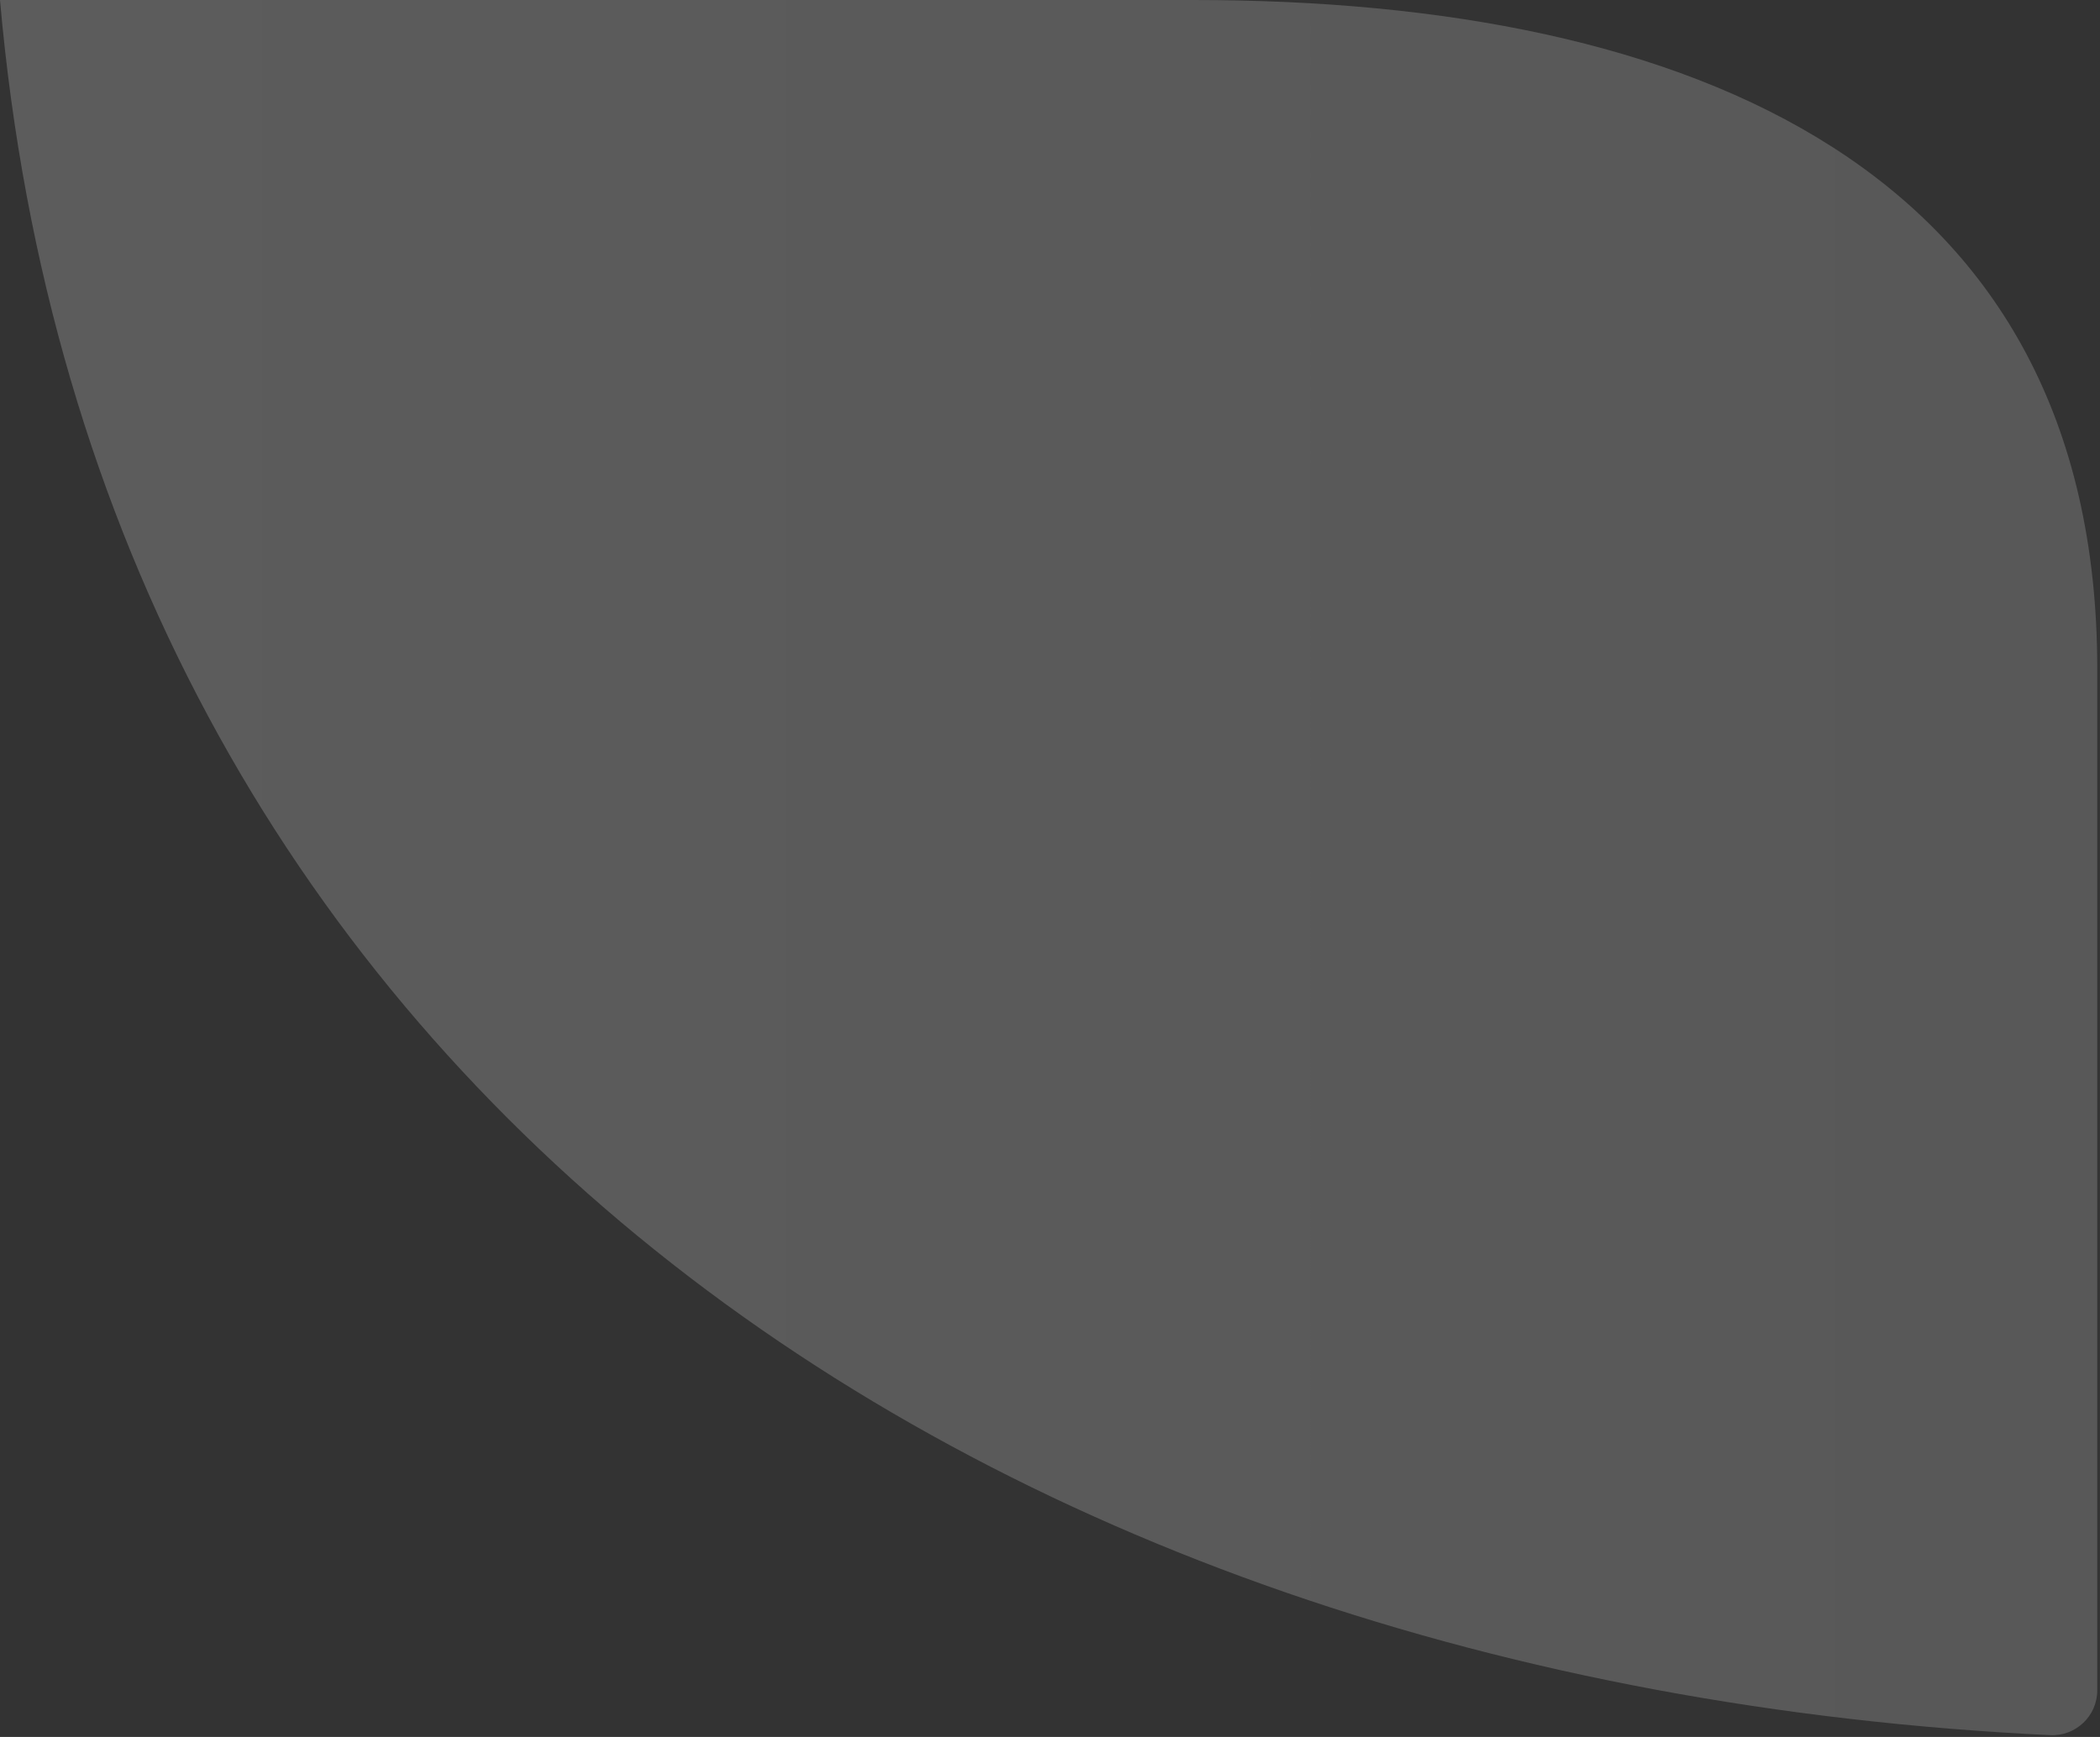
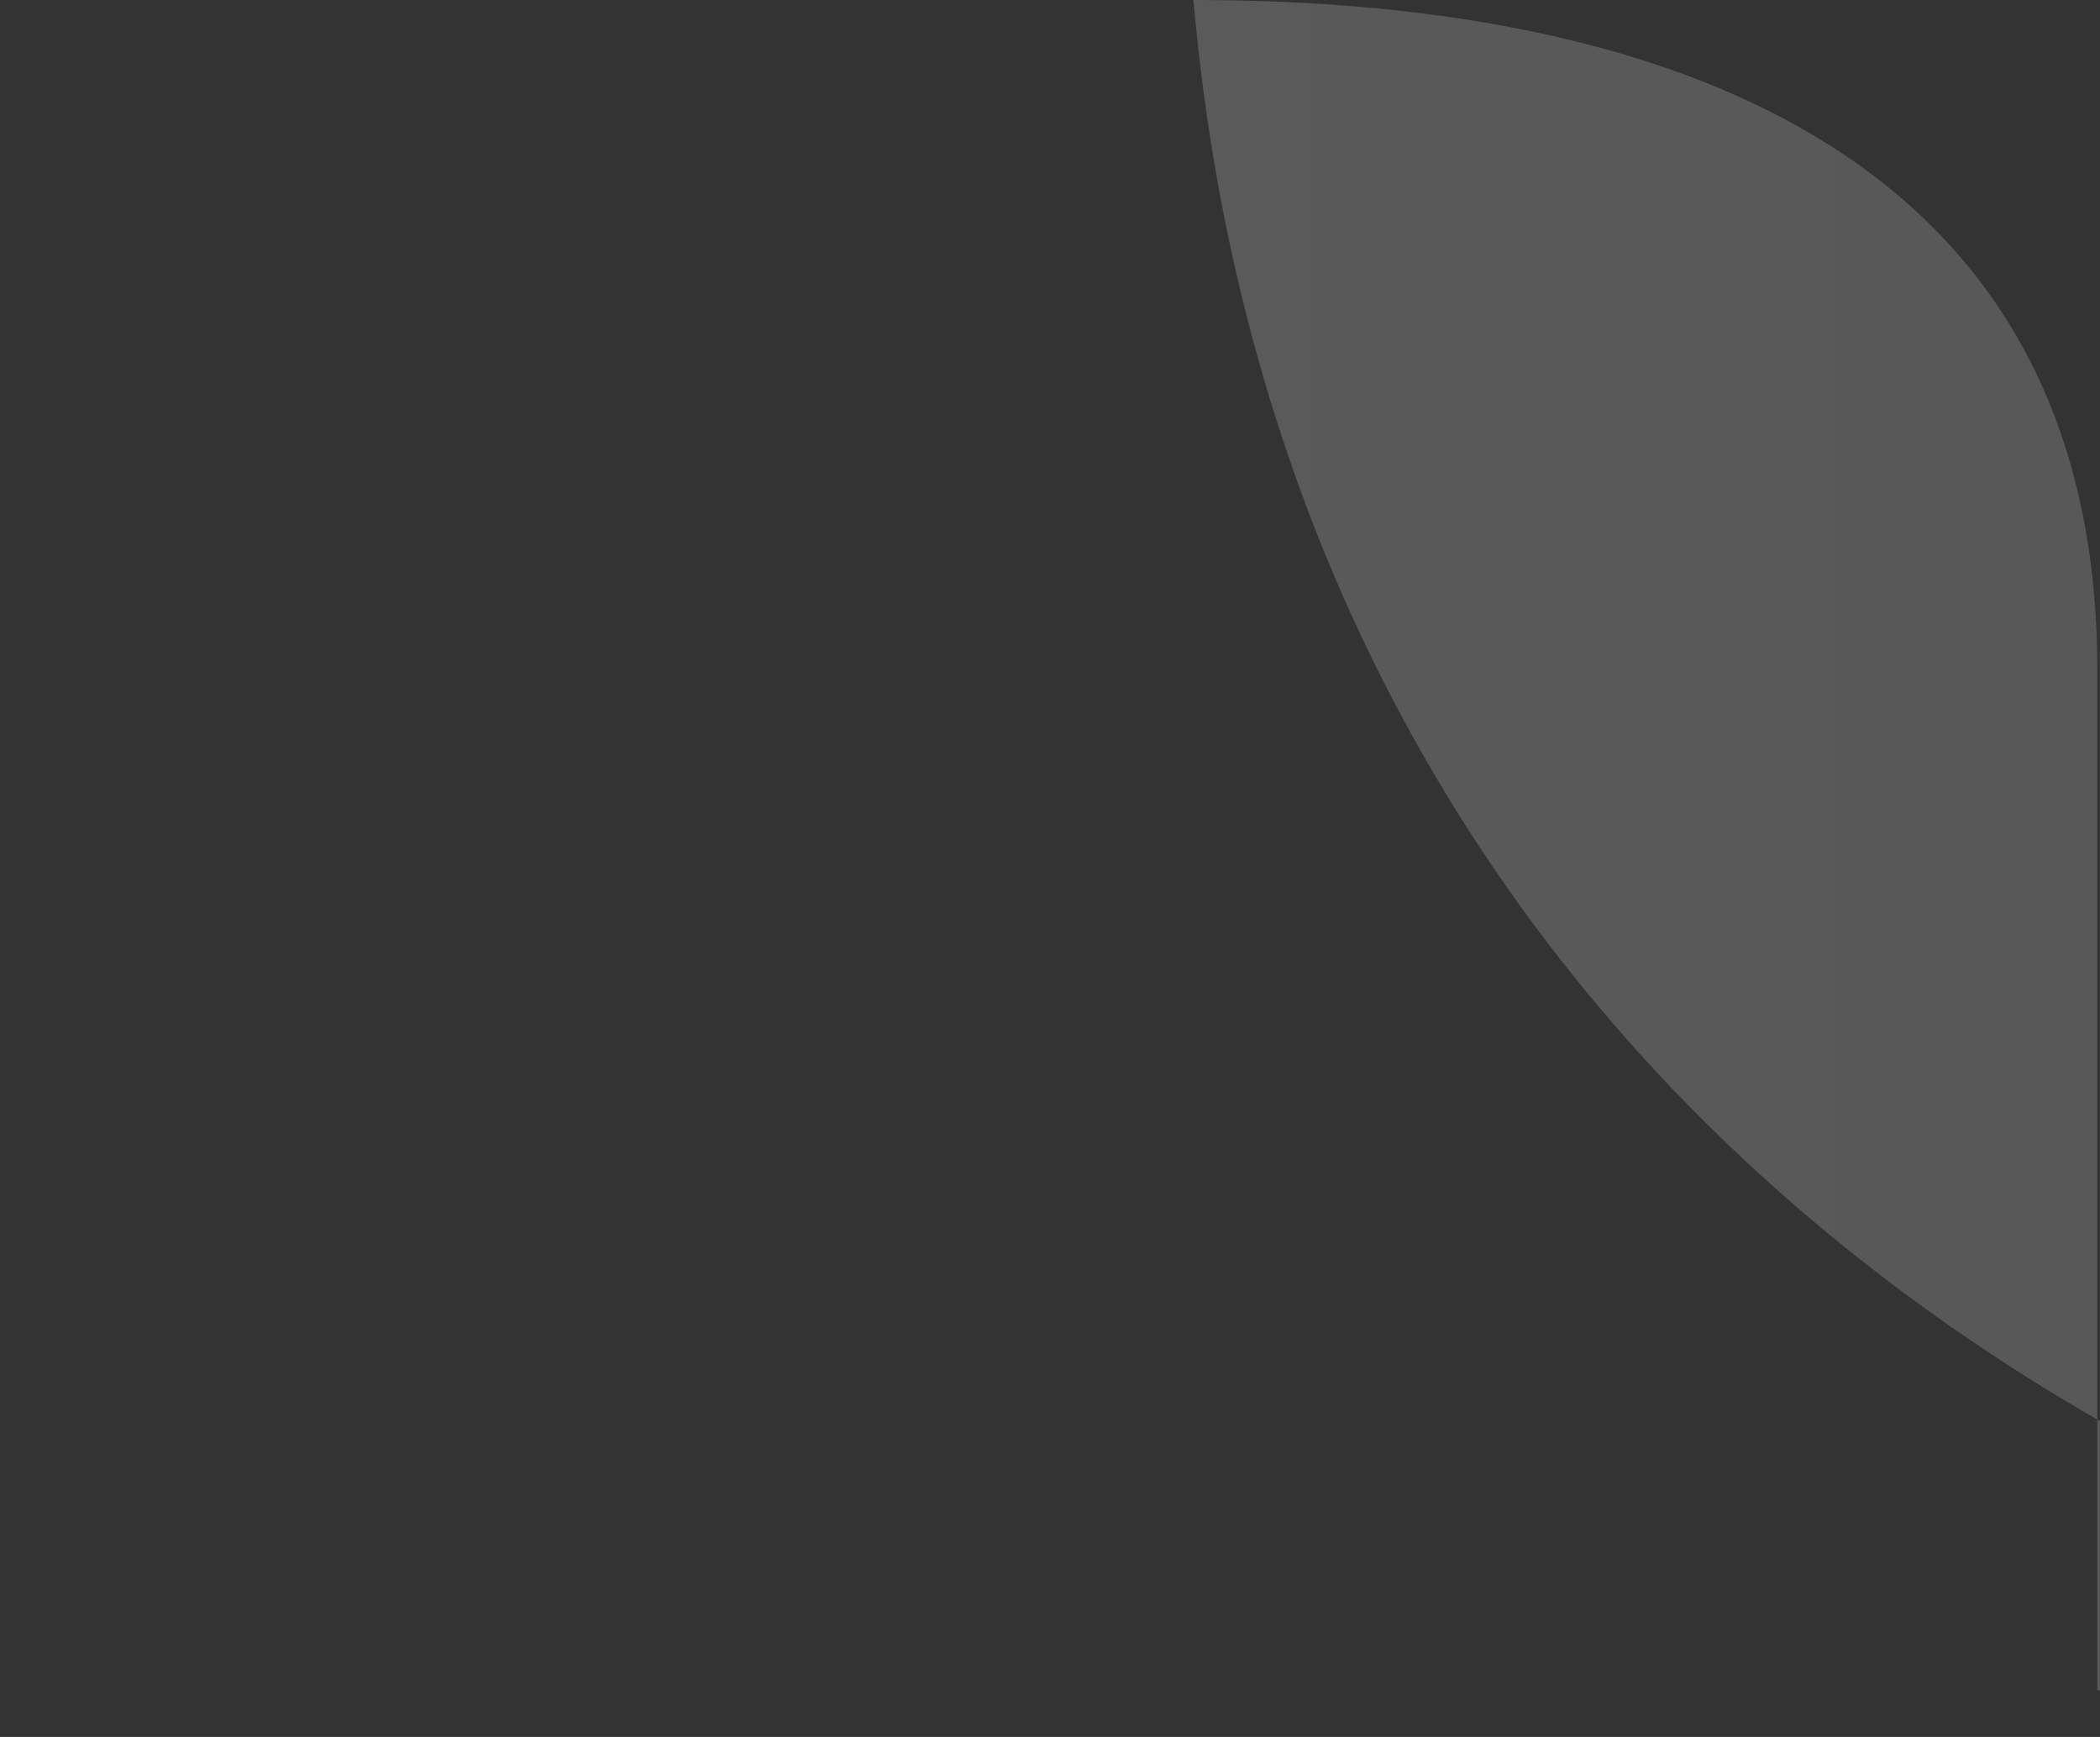
<svg xmlns="http://www.w3.org/2000/svg" width="648" height="536" fill="none">
  <rect width="100%" height="100%" fill="#333333" stroke="none" />
-   <path opacity=".2" d="M647.158 521.613V206.409C647.158 52.265 522.298 0 368.261 0H0c29.054 330.57 298.68 519.386 632.608 535.457 7.918.38 14.55-5.92 14.55-13.844Z" fill="url('#paint0_linear_66_2399')" />
+   <path opacity=".2" d="M647.158 521.613V206.409C647.158 52.265 522.298 0 368.261 0c29.054 330.57 298.68 519.386 632.608 535.457 7.918.38 14.55-5.92 14.55-13.844Z" fill="url('#paint0_linear_66_2399')" />
  <defs>
    <linearGradient id="paint0_linear_66_2399" x1="647.158" y1="267.728" x2="0" y2="267.728" gradientUnits="userSpaceOnUse">
      <stop stop-color="#EBEBEB" />
      <stop offset="1" stop-color="#fff" />
    </linearGradient>
  </defs>
</svg>